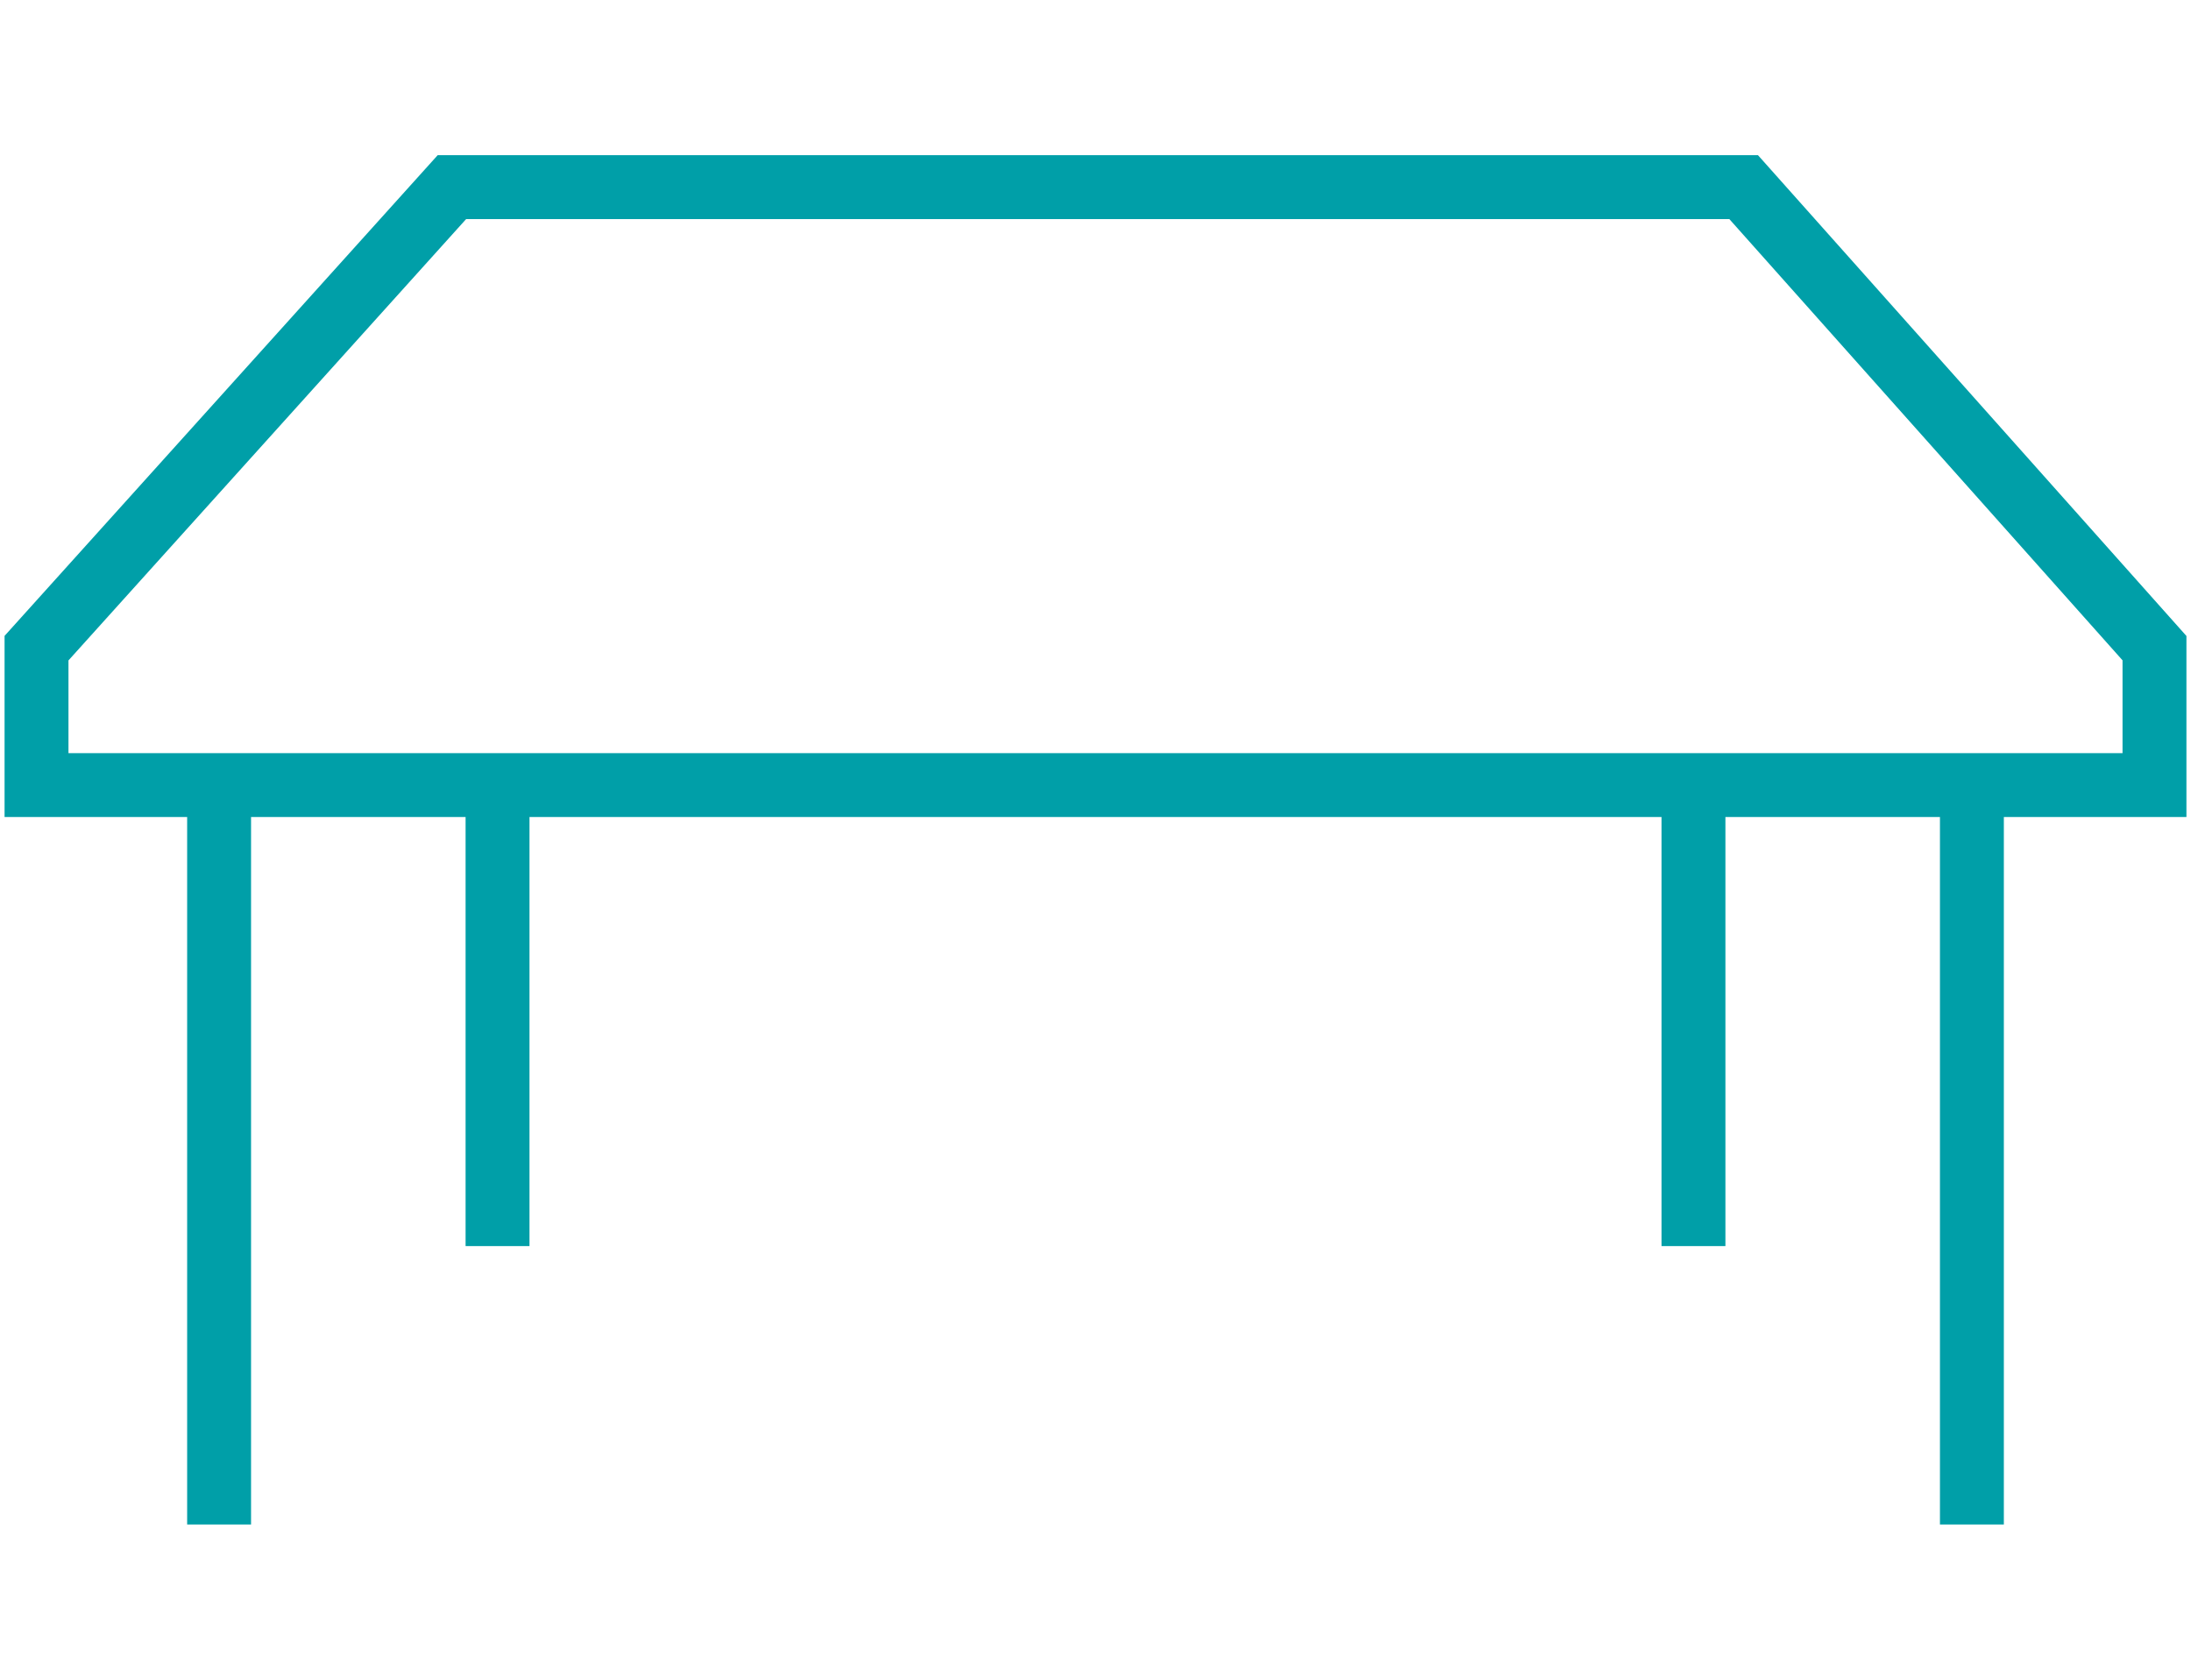
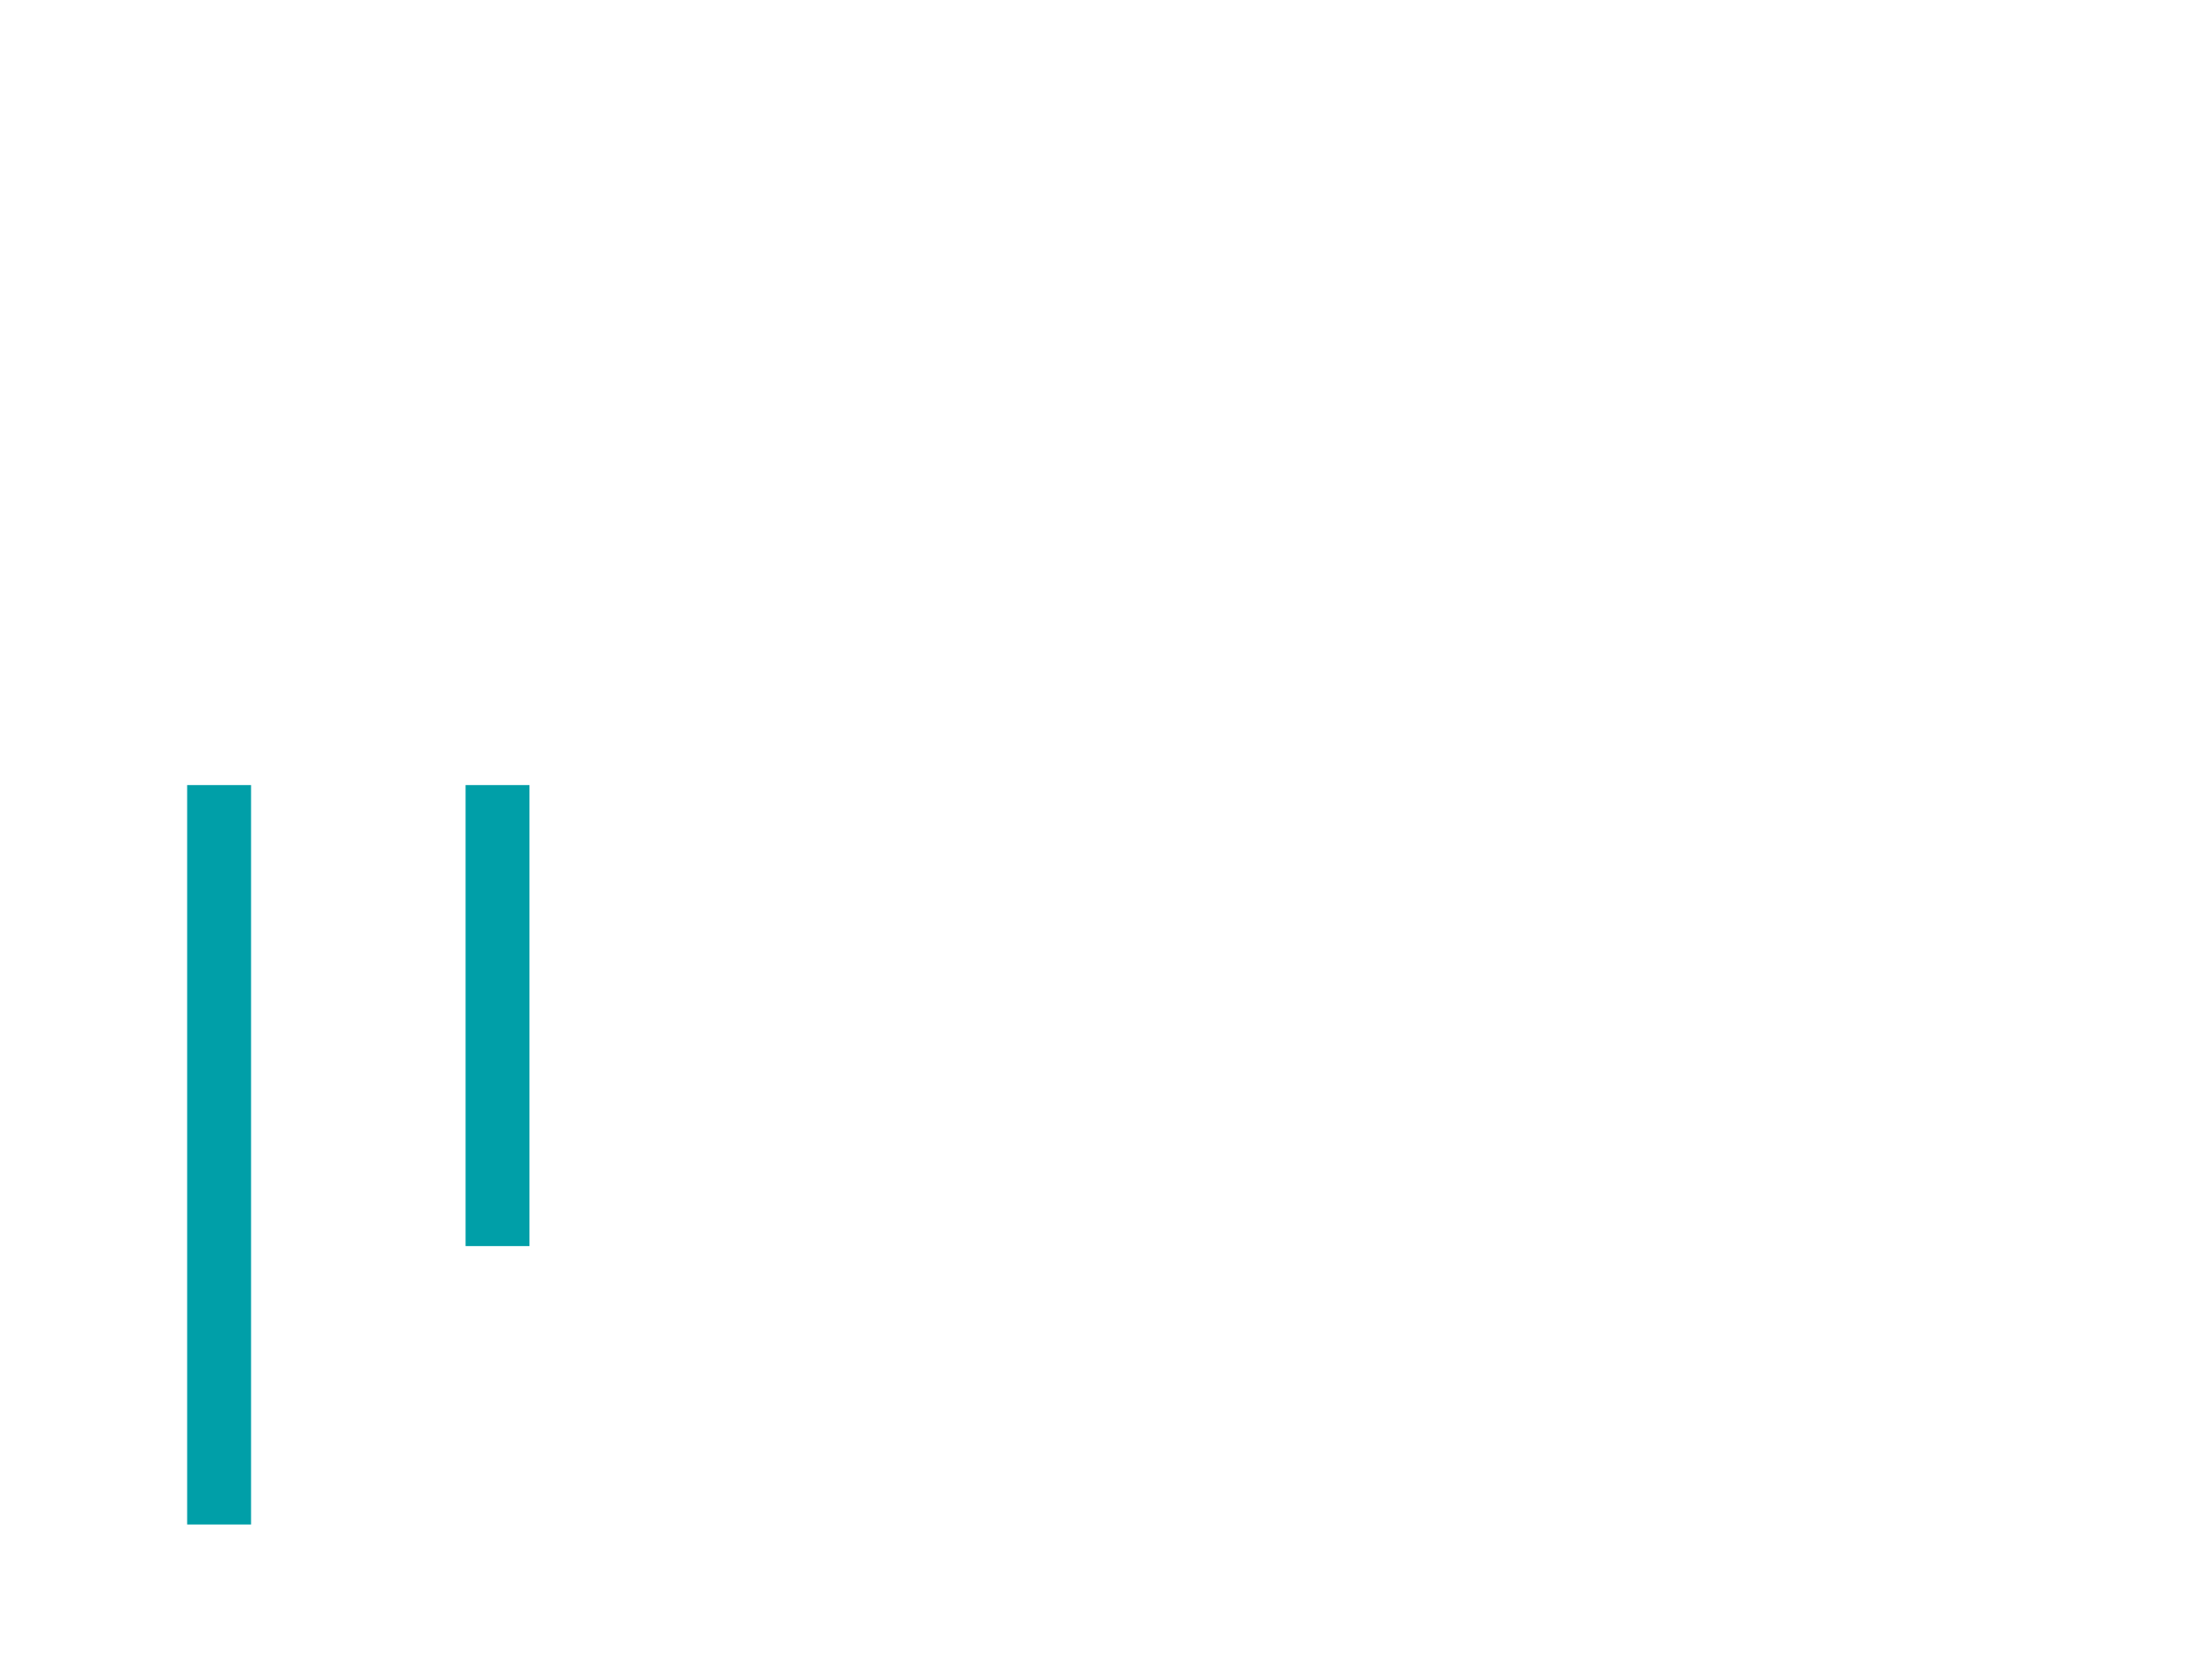
<svg xmlns="http://www.w3.org/2000/svg" version="1.1" id="レイヤー_1" x="0px" y="0px" viewBox="0 0 48 36.8" style="enable-background:new 0 0 48 36.8;" xml:space="preserve">
  <style type="text/css">
	.st0{fill:none;stroke:#009FA8;stroke-width:1.4;stroke-miterlimit:10;}
</style>
  <g>
-     <polygon class="st0" points="47.2,17.2 0.8,17.2 0.8,14.2 9.9,4.1 38.2,4.1 47.2,14.2  " />
    <line class="st0" x1="10.9" y1="17.2" x2="10.9" y2="27.3" />
    <line class="st0" x1="4.8" y1="17.2" x2="4.8" y2="33.4" />
-     <line class="st0" x1="37.1" y1="17.2" x2="37.1" y2="27.3" />
-     <line class="st0" x1="43.2" y1="17.2" x2="43.2" y2="33.4" />
  </g>
</svg>